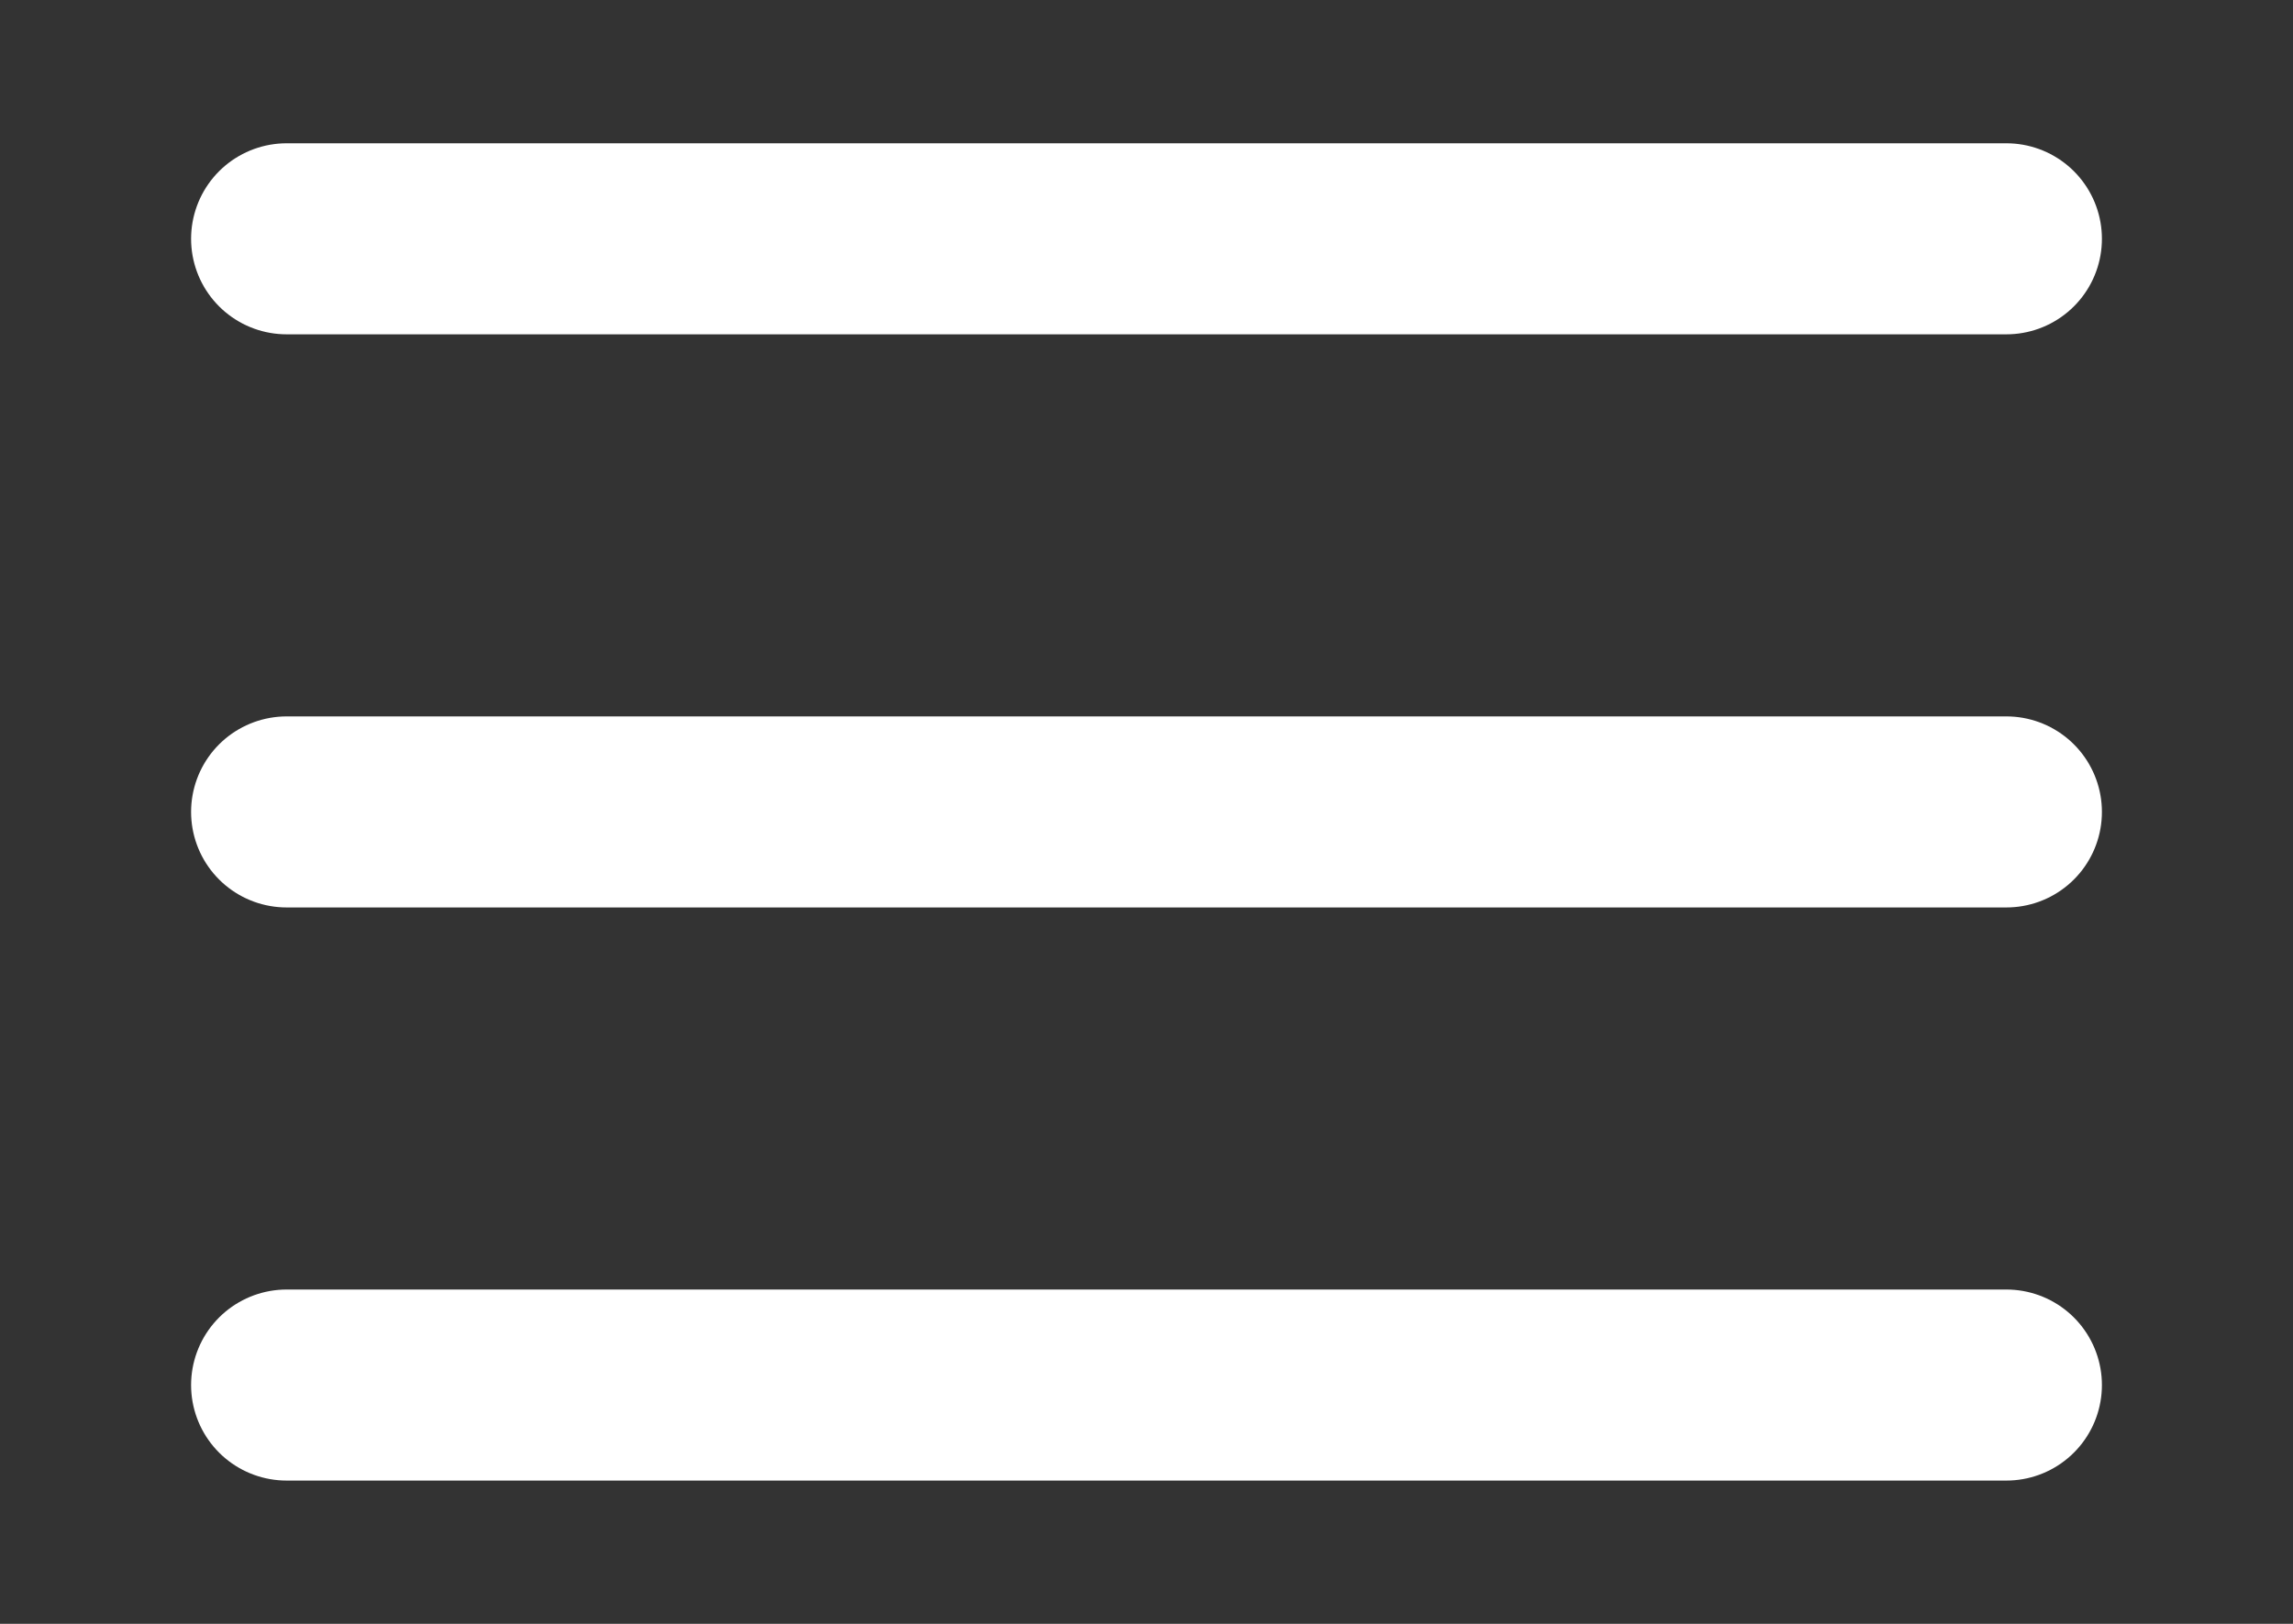
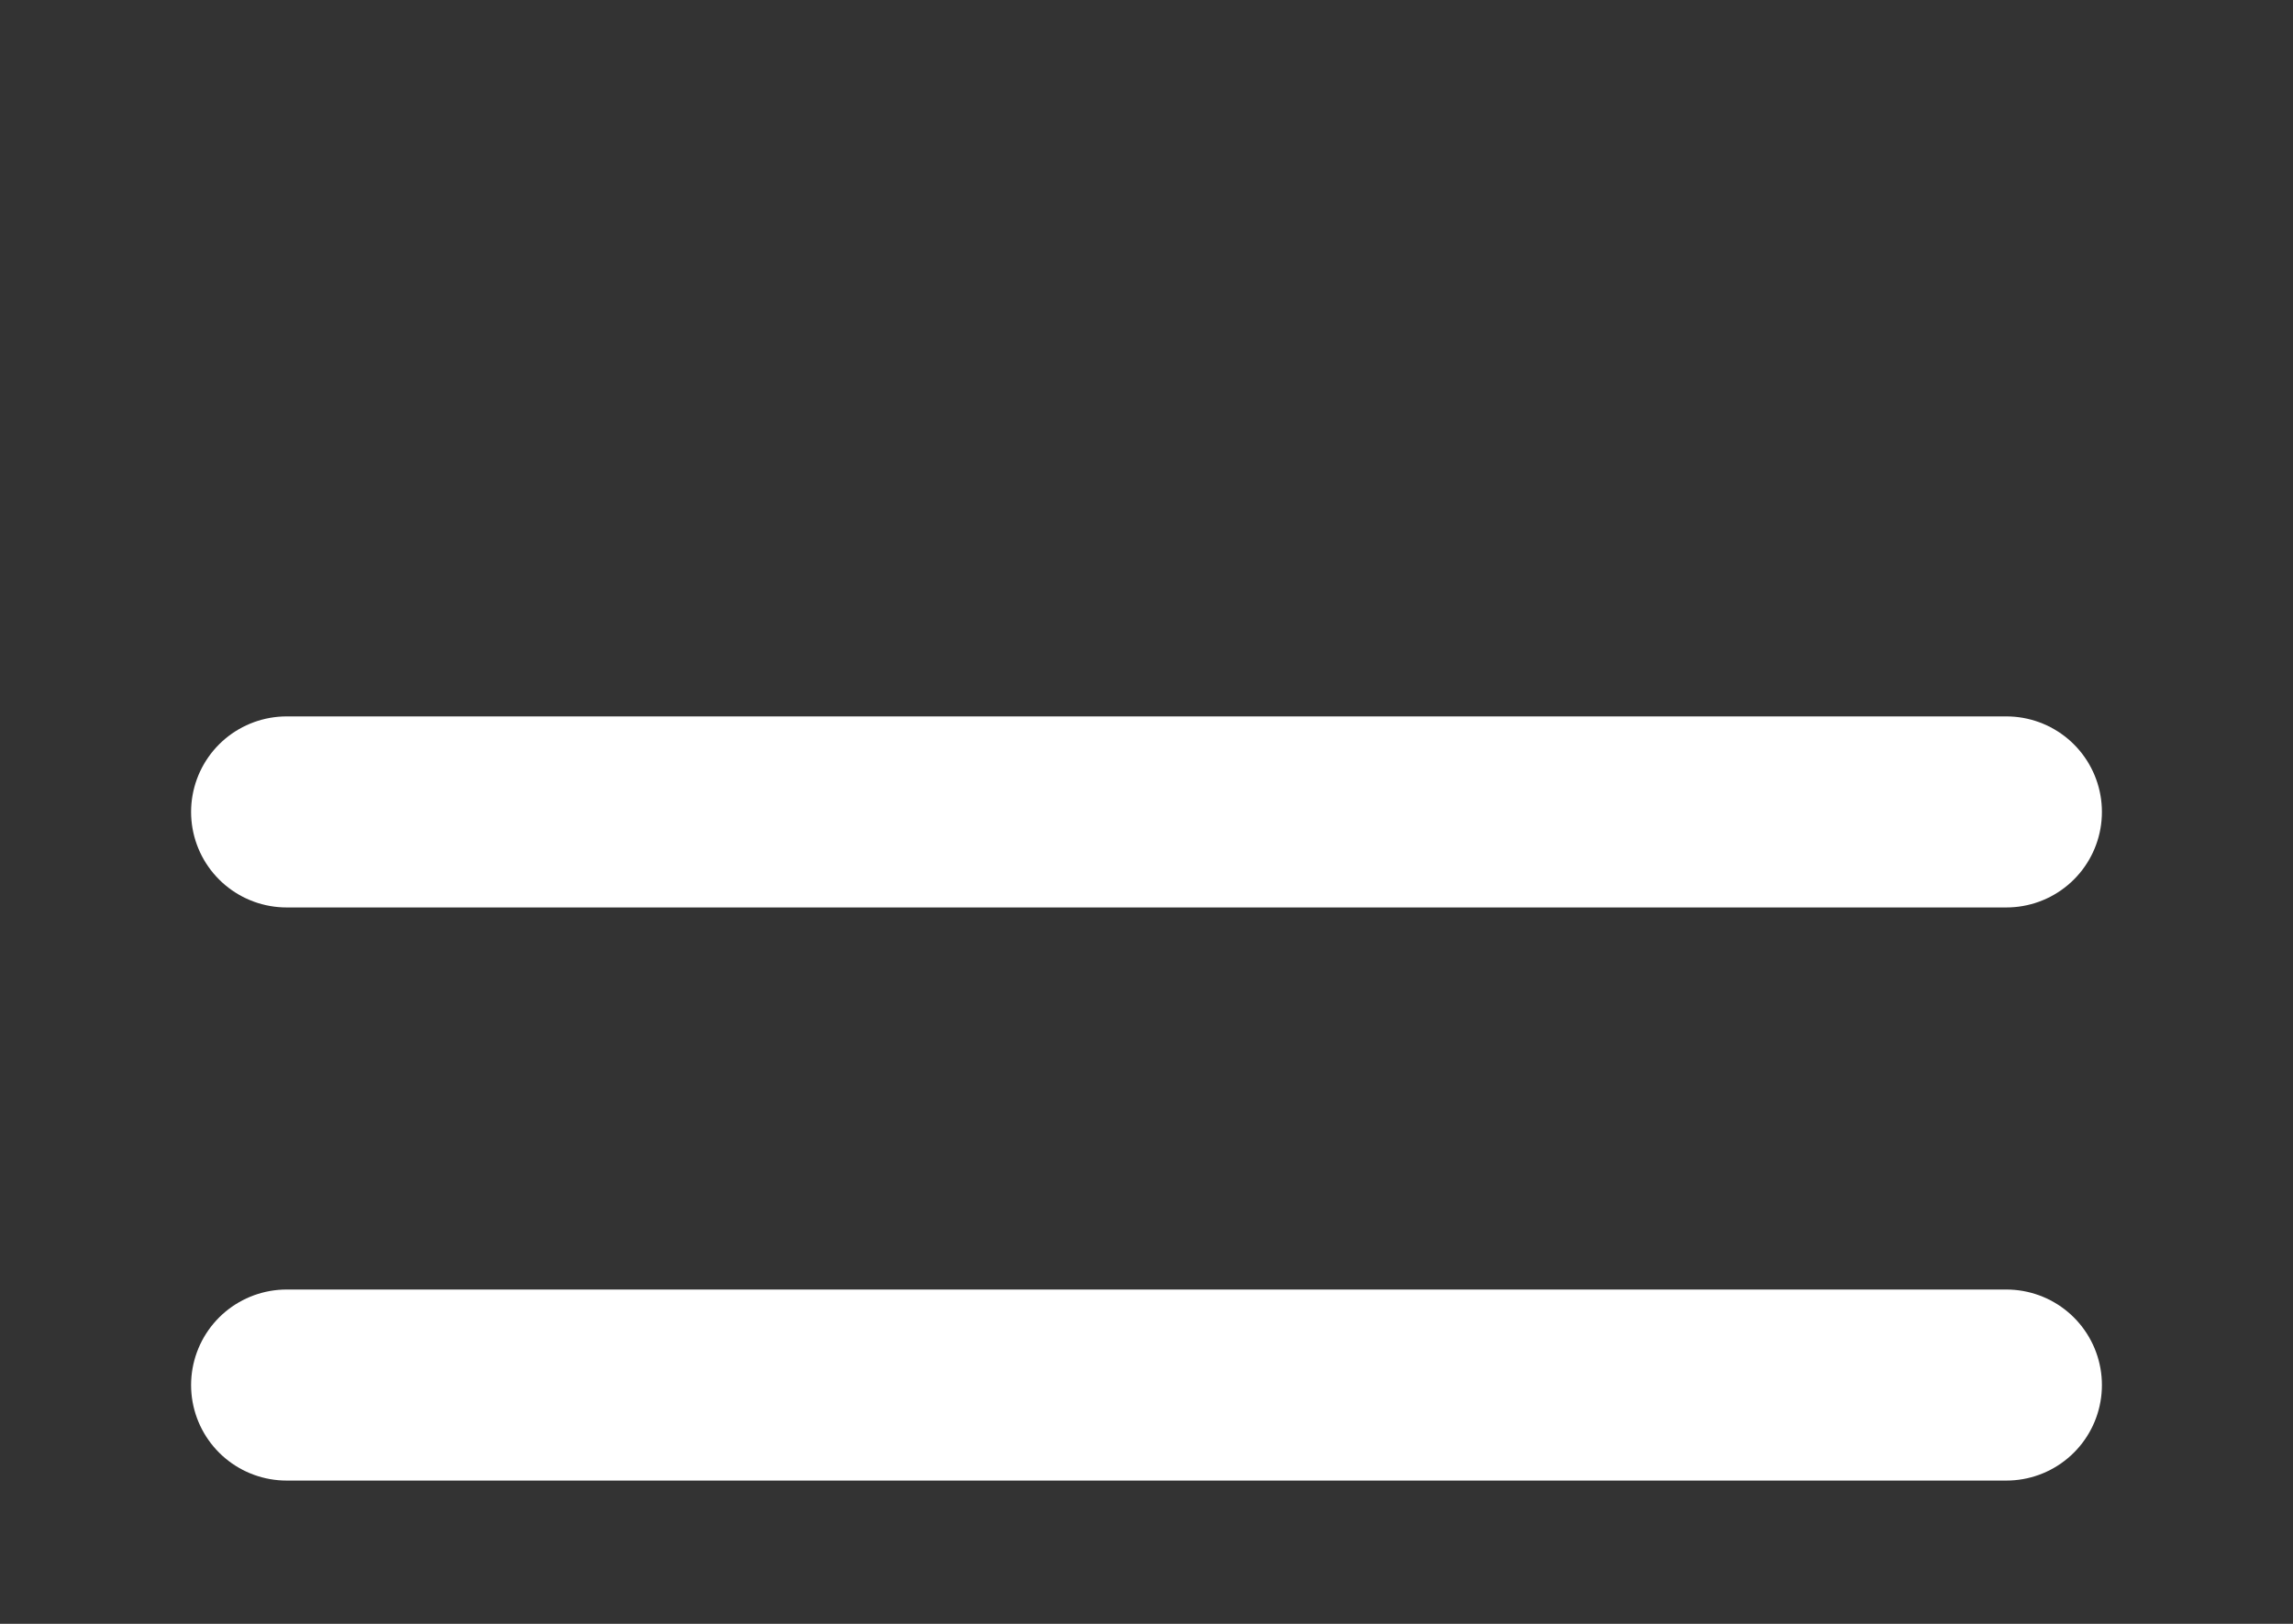
<svg xmlns="http://www.w3.org/2000/svg" width="24" height="17" viewBox="0 0 24 17" fill="none">
  <rect x="0" y="0" width="24" height="17" fill="#333333" stroke="none" />
  <path d="M3 8.5H21" stroke="white" stroke-width="2" stroke-linecap="round" stroke-linejoin="round" />
-   <path d="M3 2.5H21" stroke="white" stroke-width="2" stroke-linecap="round" stroke-linejoin="round" />
  <path d="M3 14.5H21" stroke="white" stroke-width="2" stroke-linecap="round" stroke-linejoin="round" />
</svg>